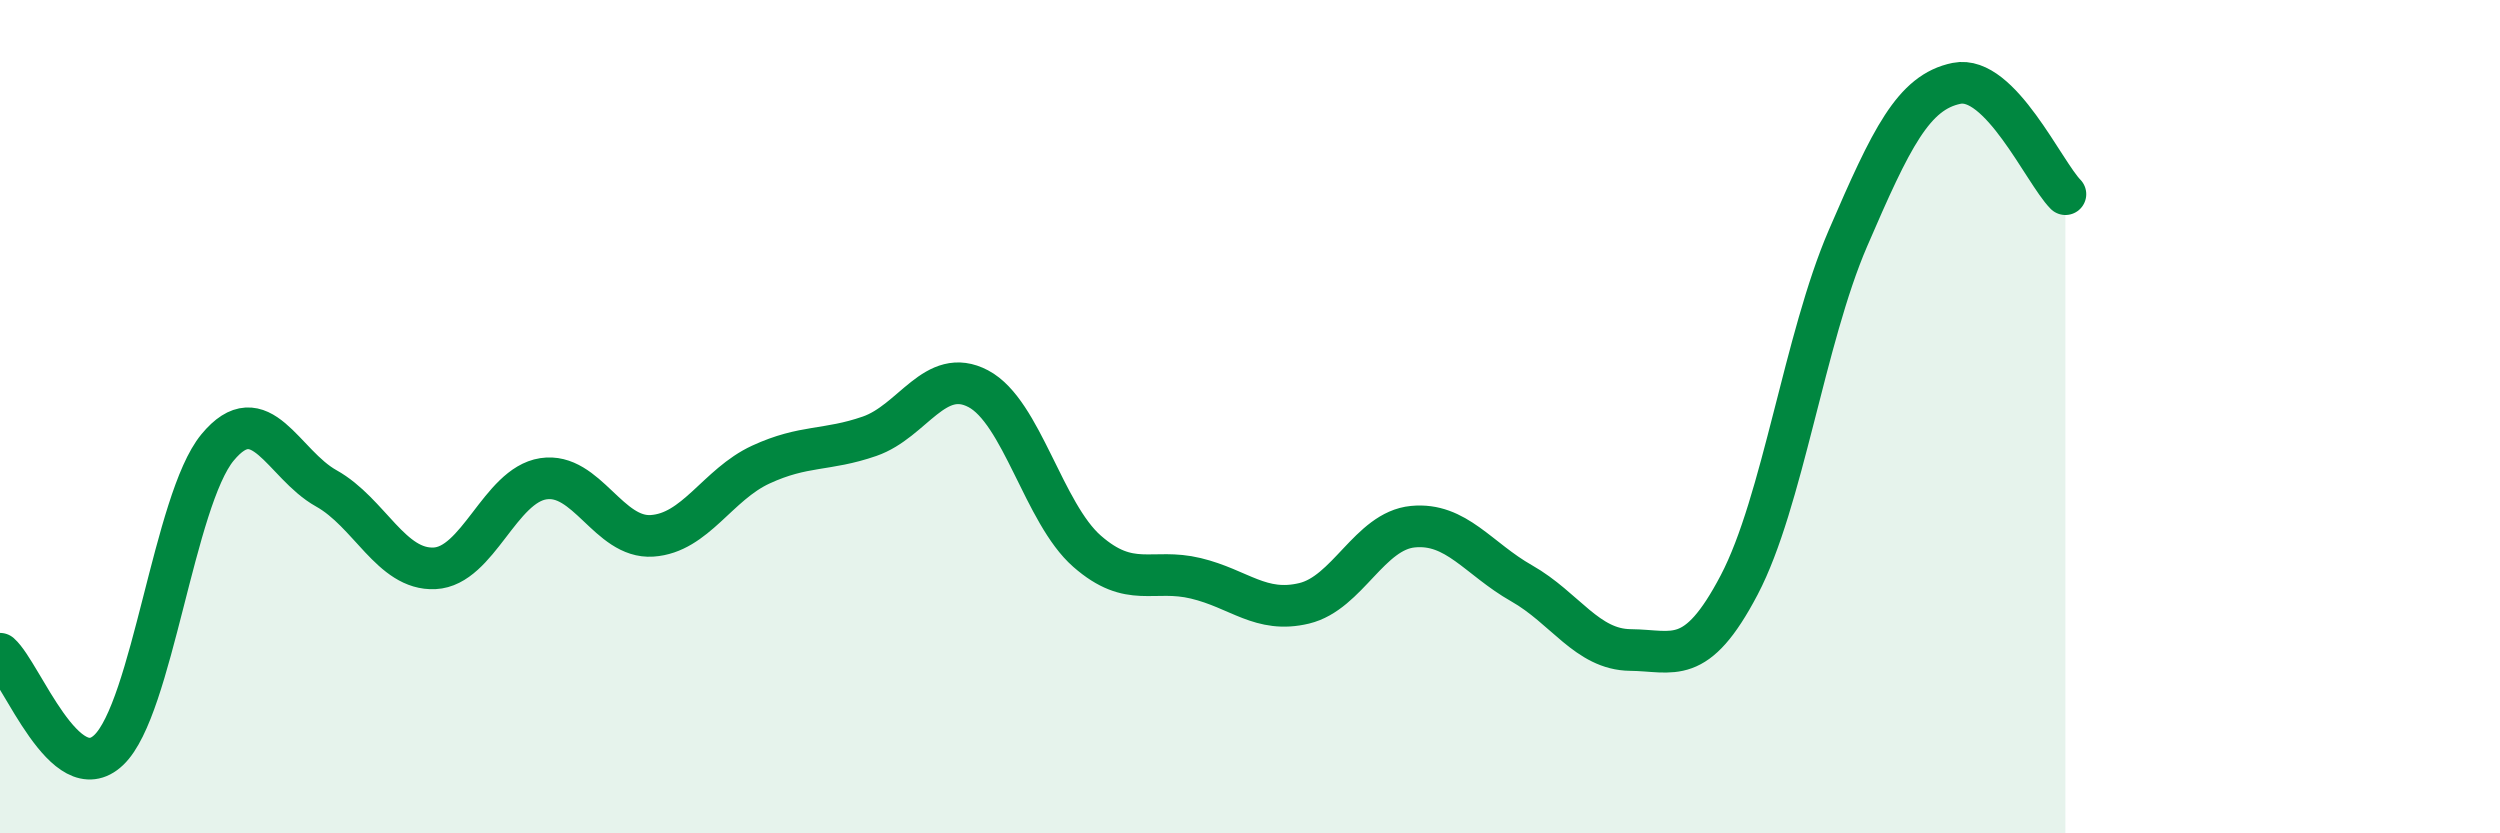
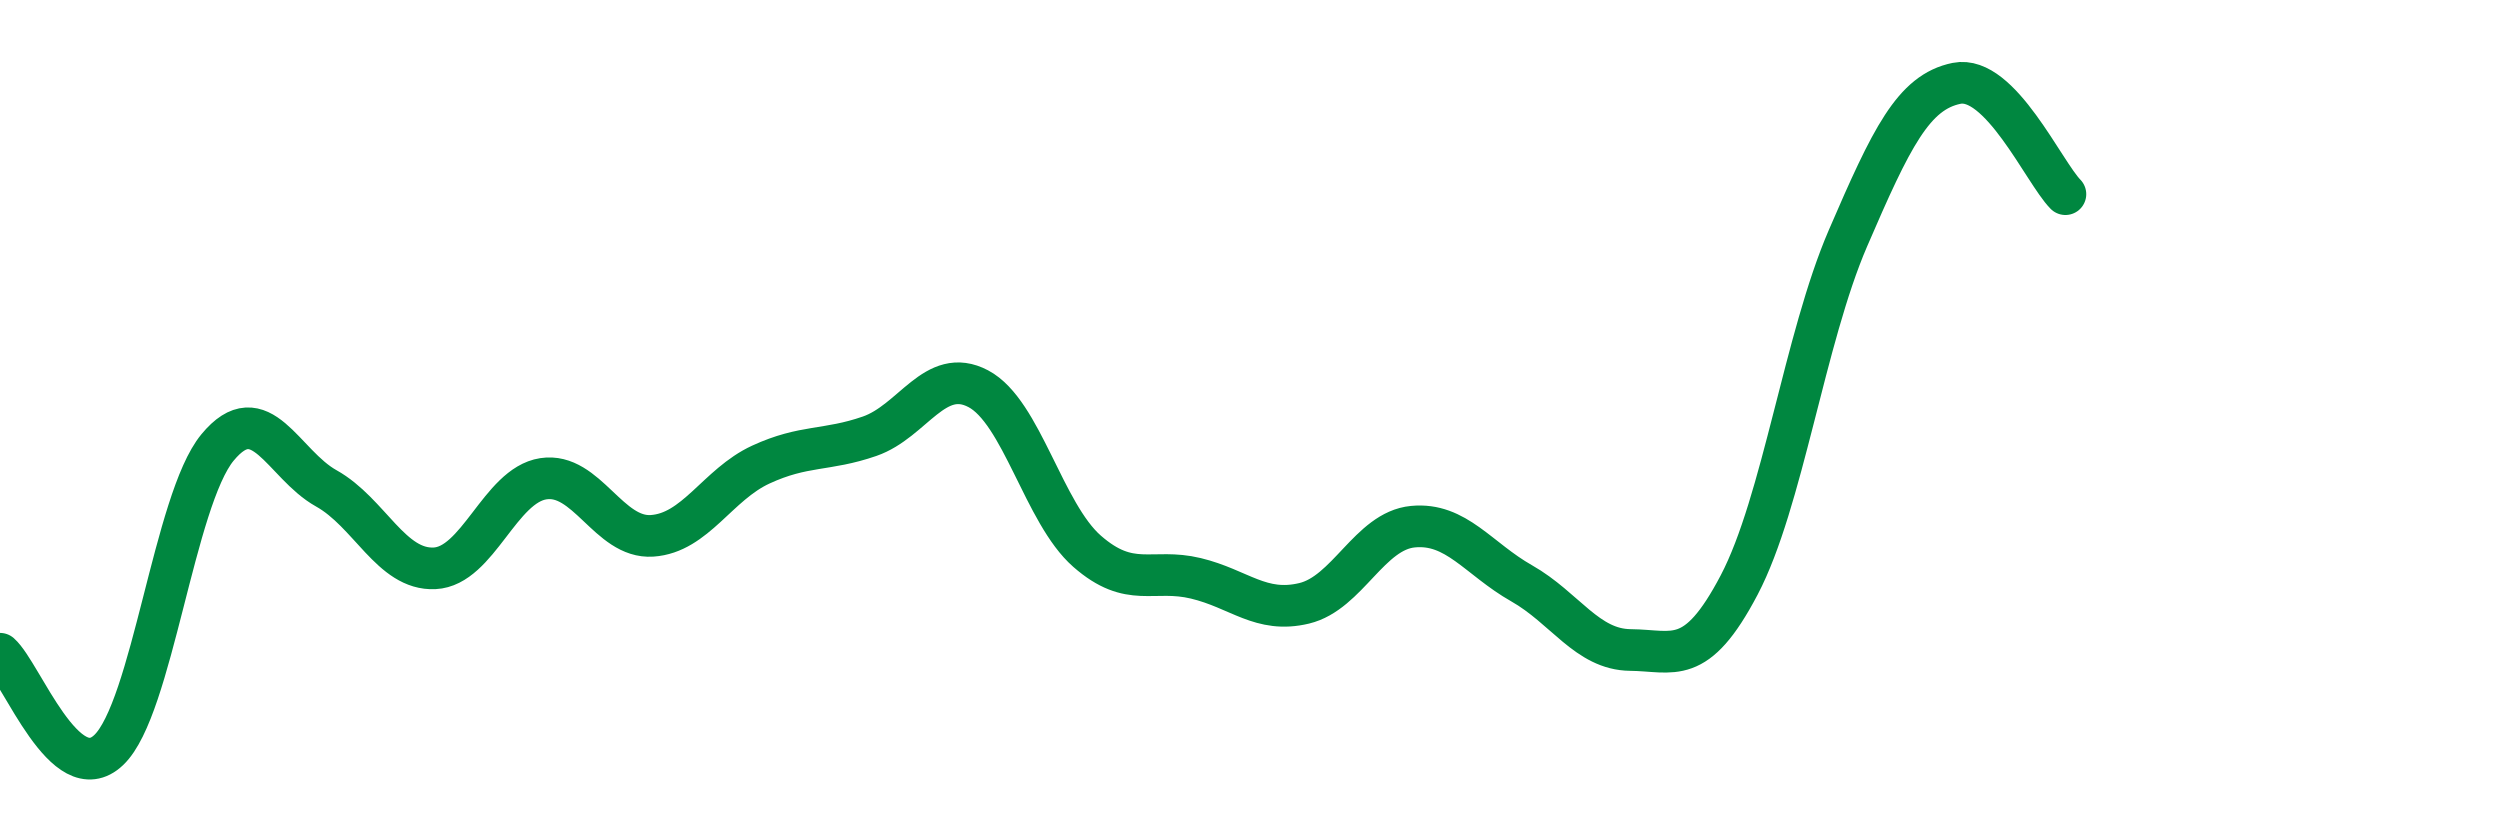
<svg xmlns="http://www.w3.org/2000/svg" width="60" height="20" viewBox="0 0 60 20">
-   <path d="M 0,15.69 C 0.52,16.15 1.57,18.99 2.61,18 C 3.65,17.01 4.18,12 5.22,10.74 C 6.26,9.48 6.79,11.14 7.83,11.72 C 8.87,12.3 9.39,13.69 10.43,13.64 C 11.47,13.59 12,11.65 13.04,11.49 C 14.08,11.33 14.61,12.93 15.65,12.86 C 16.69,12.79 17.22,11.63 18.26,11.15 C 19.3,10.67 19.83,10.83 20.87,10.47 C 21.91,10.11 22.44,8.78 23.48,9.33 C 24.52,9.88 25.05,12.32 26.09,13.23 C 27.13,14.14 27.66,13.63 28.7,13.88 C 29.74,14.13 30.26,14.73 31.3,14.48 C 32.34,14.23 32.87,12.74 33.91,12.64 C 34.95,12.54 35.48,13.41 36.52,14 C 37.56,14.59 38.09,15.59 39.13,15.6 C 40.17,15.61 40.7,16.02 41.74,14.04 C 42.78,12.06 43.31,8.13 44.35,5.72 C 45.39,3.31 45.92,2.21 46.96,2 C 48,1.79 49.05,4.13 49.57,4.66L49.57 20L0 20Z" fill="#008740" opacity="0.1" stroke-linecap="round" stroke-linejoin="round" />
  <path d="M 0,15.69 C 0.52,16.15 1.57,18.99 2.61,18 C 3.65,17.01 4.18,12 5.22,10.74 C 6.26,9.48 6.79,11.14 7.83,11.72 C 8.87,12.3 9.39,13.69 10.43,13.64 C 11.47,13.59 12,11.65 13.04,11.49 C 14.08,11.33 14.61,12.93 15.65,12.86 C 16.69,12.79 17.22,11.63 18.26,11.15 C 19.3,10.67 19.83,10.83 20.87,10.47 C 21.91,10.11 22.44,8.78 23.48,9.33 C 24.52,9.88 25.05,12.32 26.09,13.23 C 27.13,14.14 27.66,13.63 28.7,13.88 C 29.74,14.13 30.26,14.73 31.3,14.48 C 32.34,14.23 32.87,12.74 33.91,12.64 C 34.95,12.54 35.48,13.41 36.52,14 C 37.56,14.59 38.09,15.59 39.13,15.6 C 40.17,15.61 40.7,16.02 41.74,14.04 C 42.78,12.06 43.31,8.13 44.35,5.72 C 45.39,3.31 45.92,2.21 46.96,2 C 48,1.79 49.05,4.13 49.57,4.66" stroke="#008740" stroke-width="1" fill="none" stroke-linecap="round" stroke-linejoin="round" />
</svg>